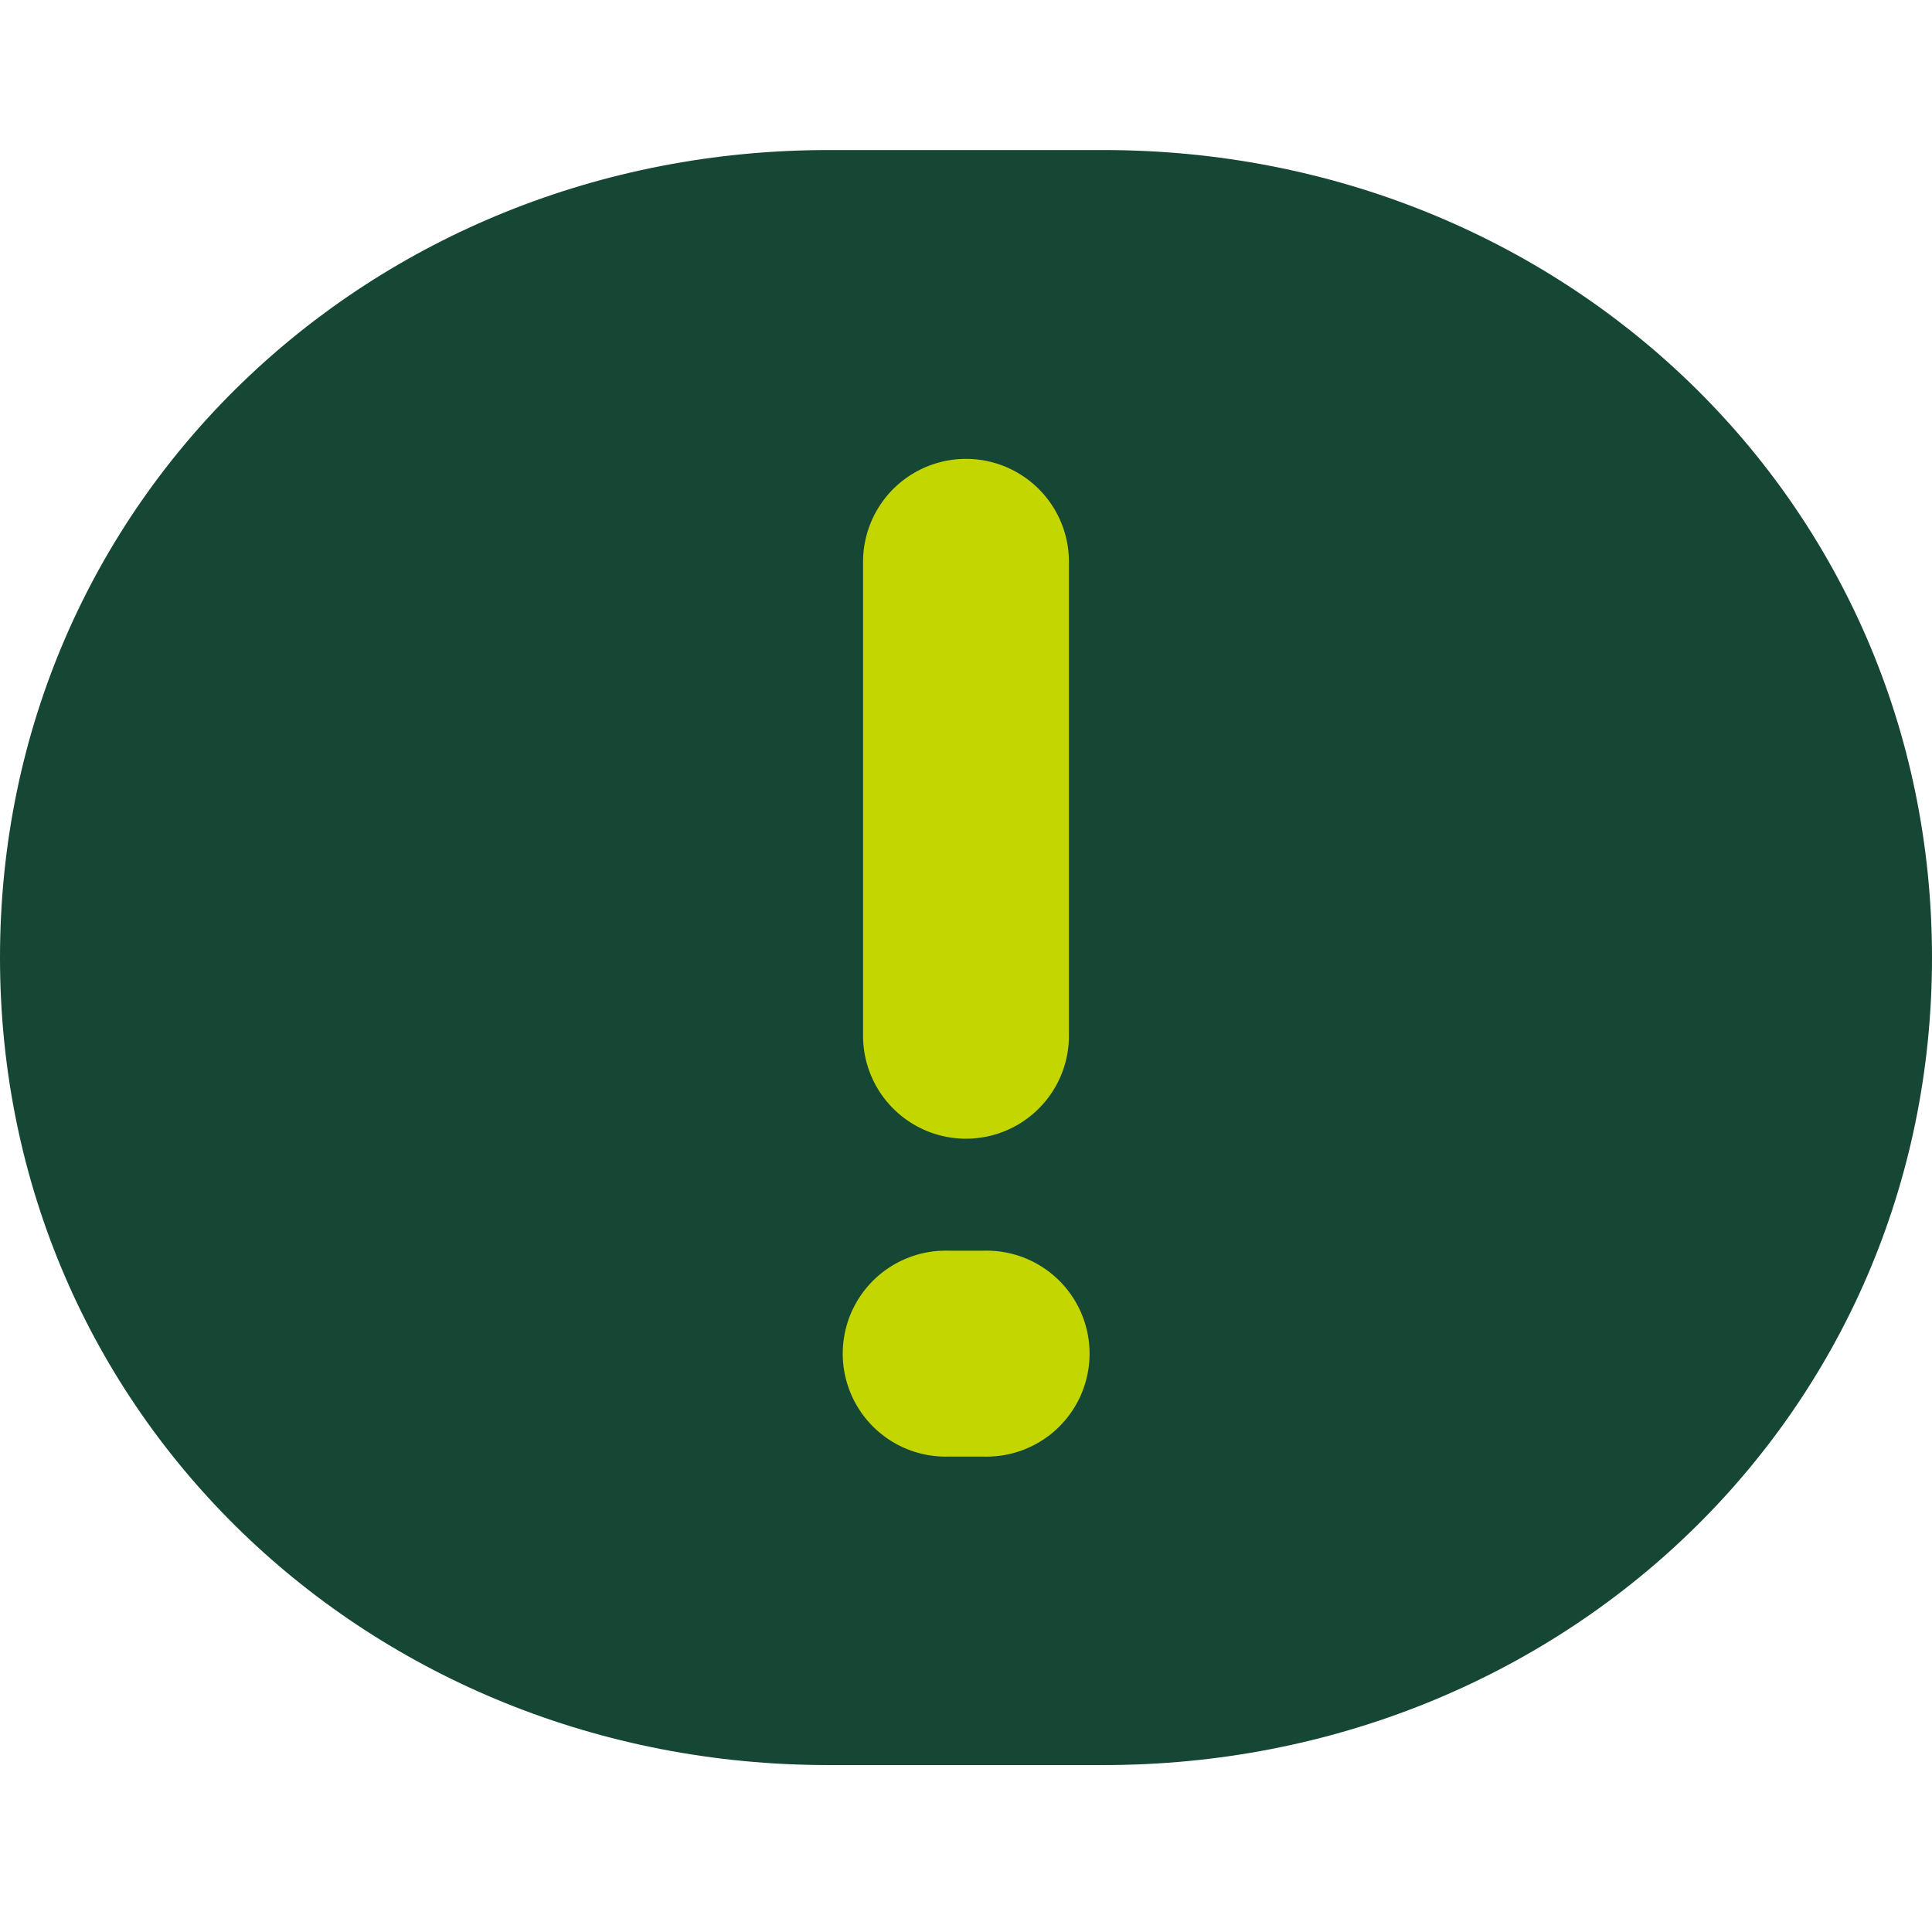
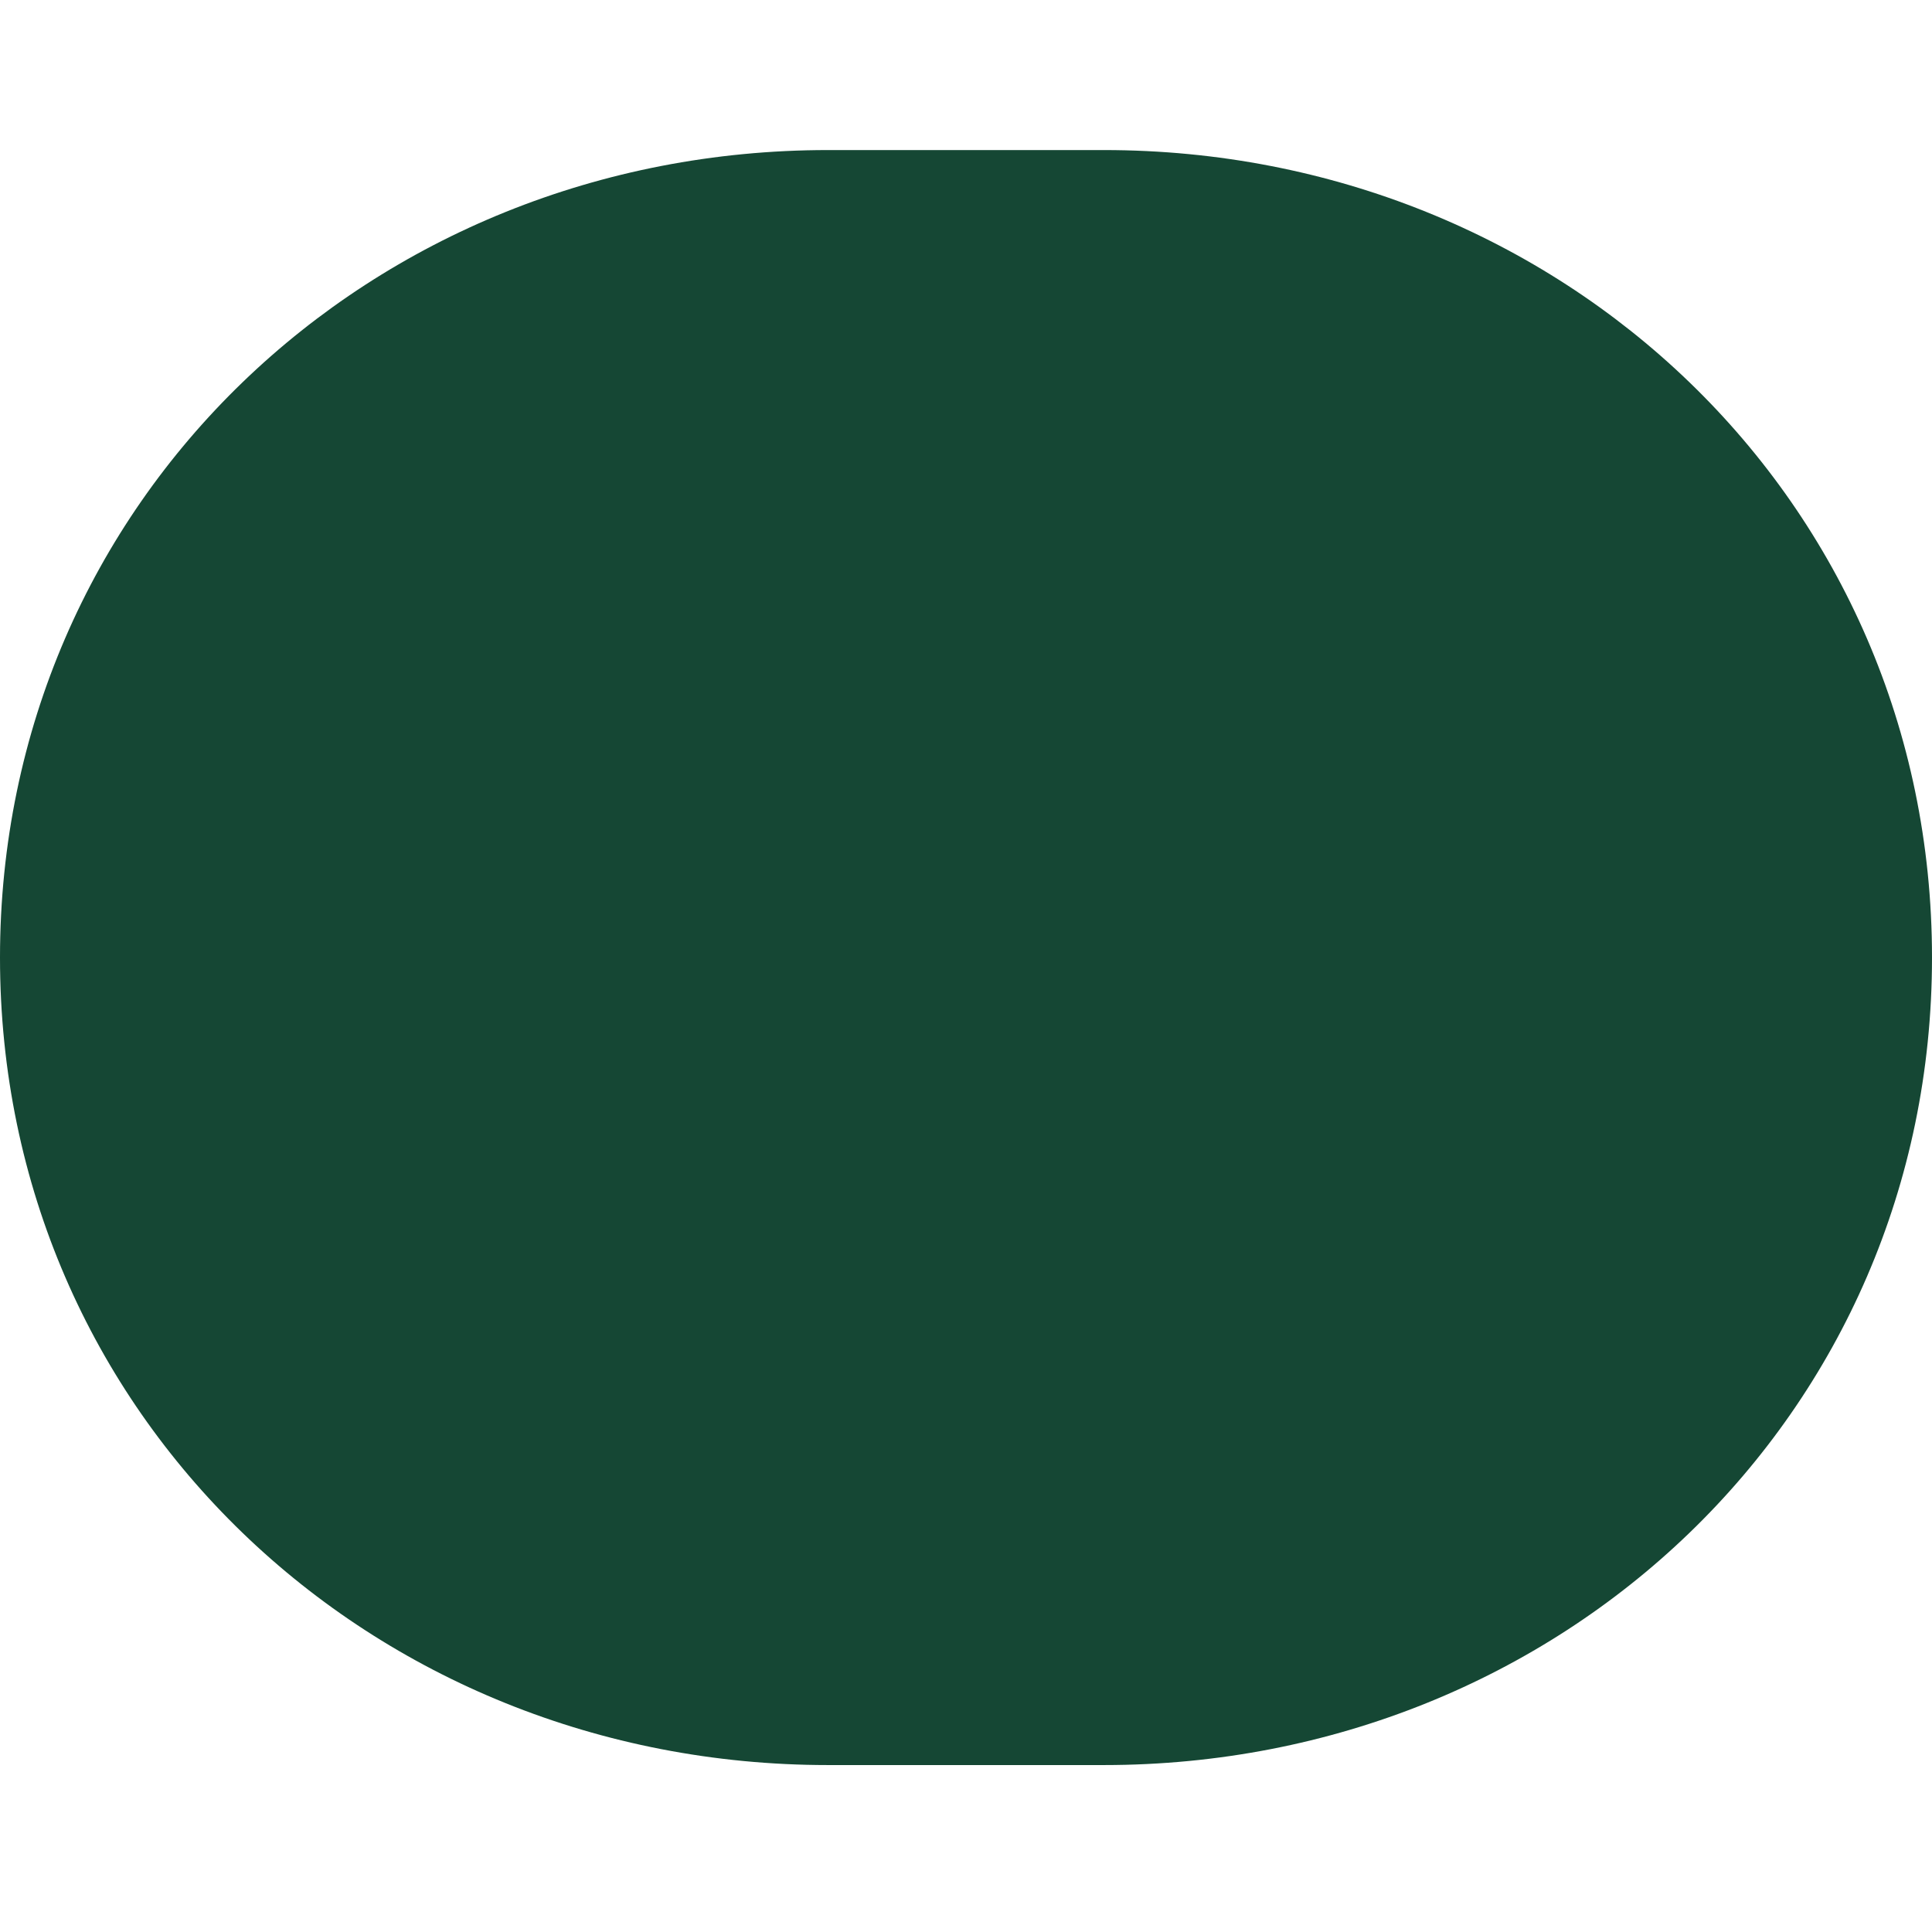
<svg xmlns="http://www.w3.org/2000/svg" width="103" height="103" viewBox="0 0 103 103">
  <g id="exclamation-icon" transform="translate(0 -13)">
-     <rect id="Rectangle_1413" data-name="Rectangle 1413" width="103" height="103" transform="translate(0 13)" fill="none" />
    <g id="exclamation-icon-2" data-name="exclamation-icon" transform="translate(0 21)">
      <path id="Path_2518" data-name="Path 2518" d="M44.145,86.1C19.763,86.1,0,67.433,0,43.051S19.763,0,44.145,0h14.71C83.237,0,103,18.669,103,43.051S83.237,86.1,58.855,86.1Z" fill="#154734" />
-       <path id="Path_2519" data-name="Path 2519" d="M39.566,40.985a5.488,5.488,0,0,1-10.976,0V15.718a5.488,5.488,0,1,1,10.976,0Z" transform="translate(17.422 6.234)" fill="#c4d600" />
-       <path id="Path_2520" data-name="Path 2520" d="M33.553,47.436a5.49,5.49,0,1,1,0-10.976h1.883a5.49,5.49,0,1,1,0,10.976Z" transform="translate(17.014 22.218)" fill="#c4d600" />
    </g>
  </g>
</svg>